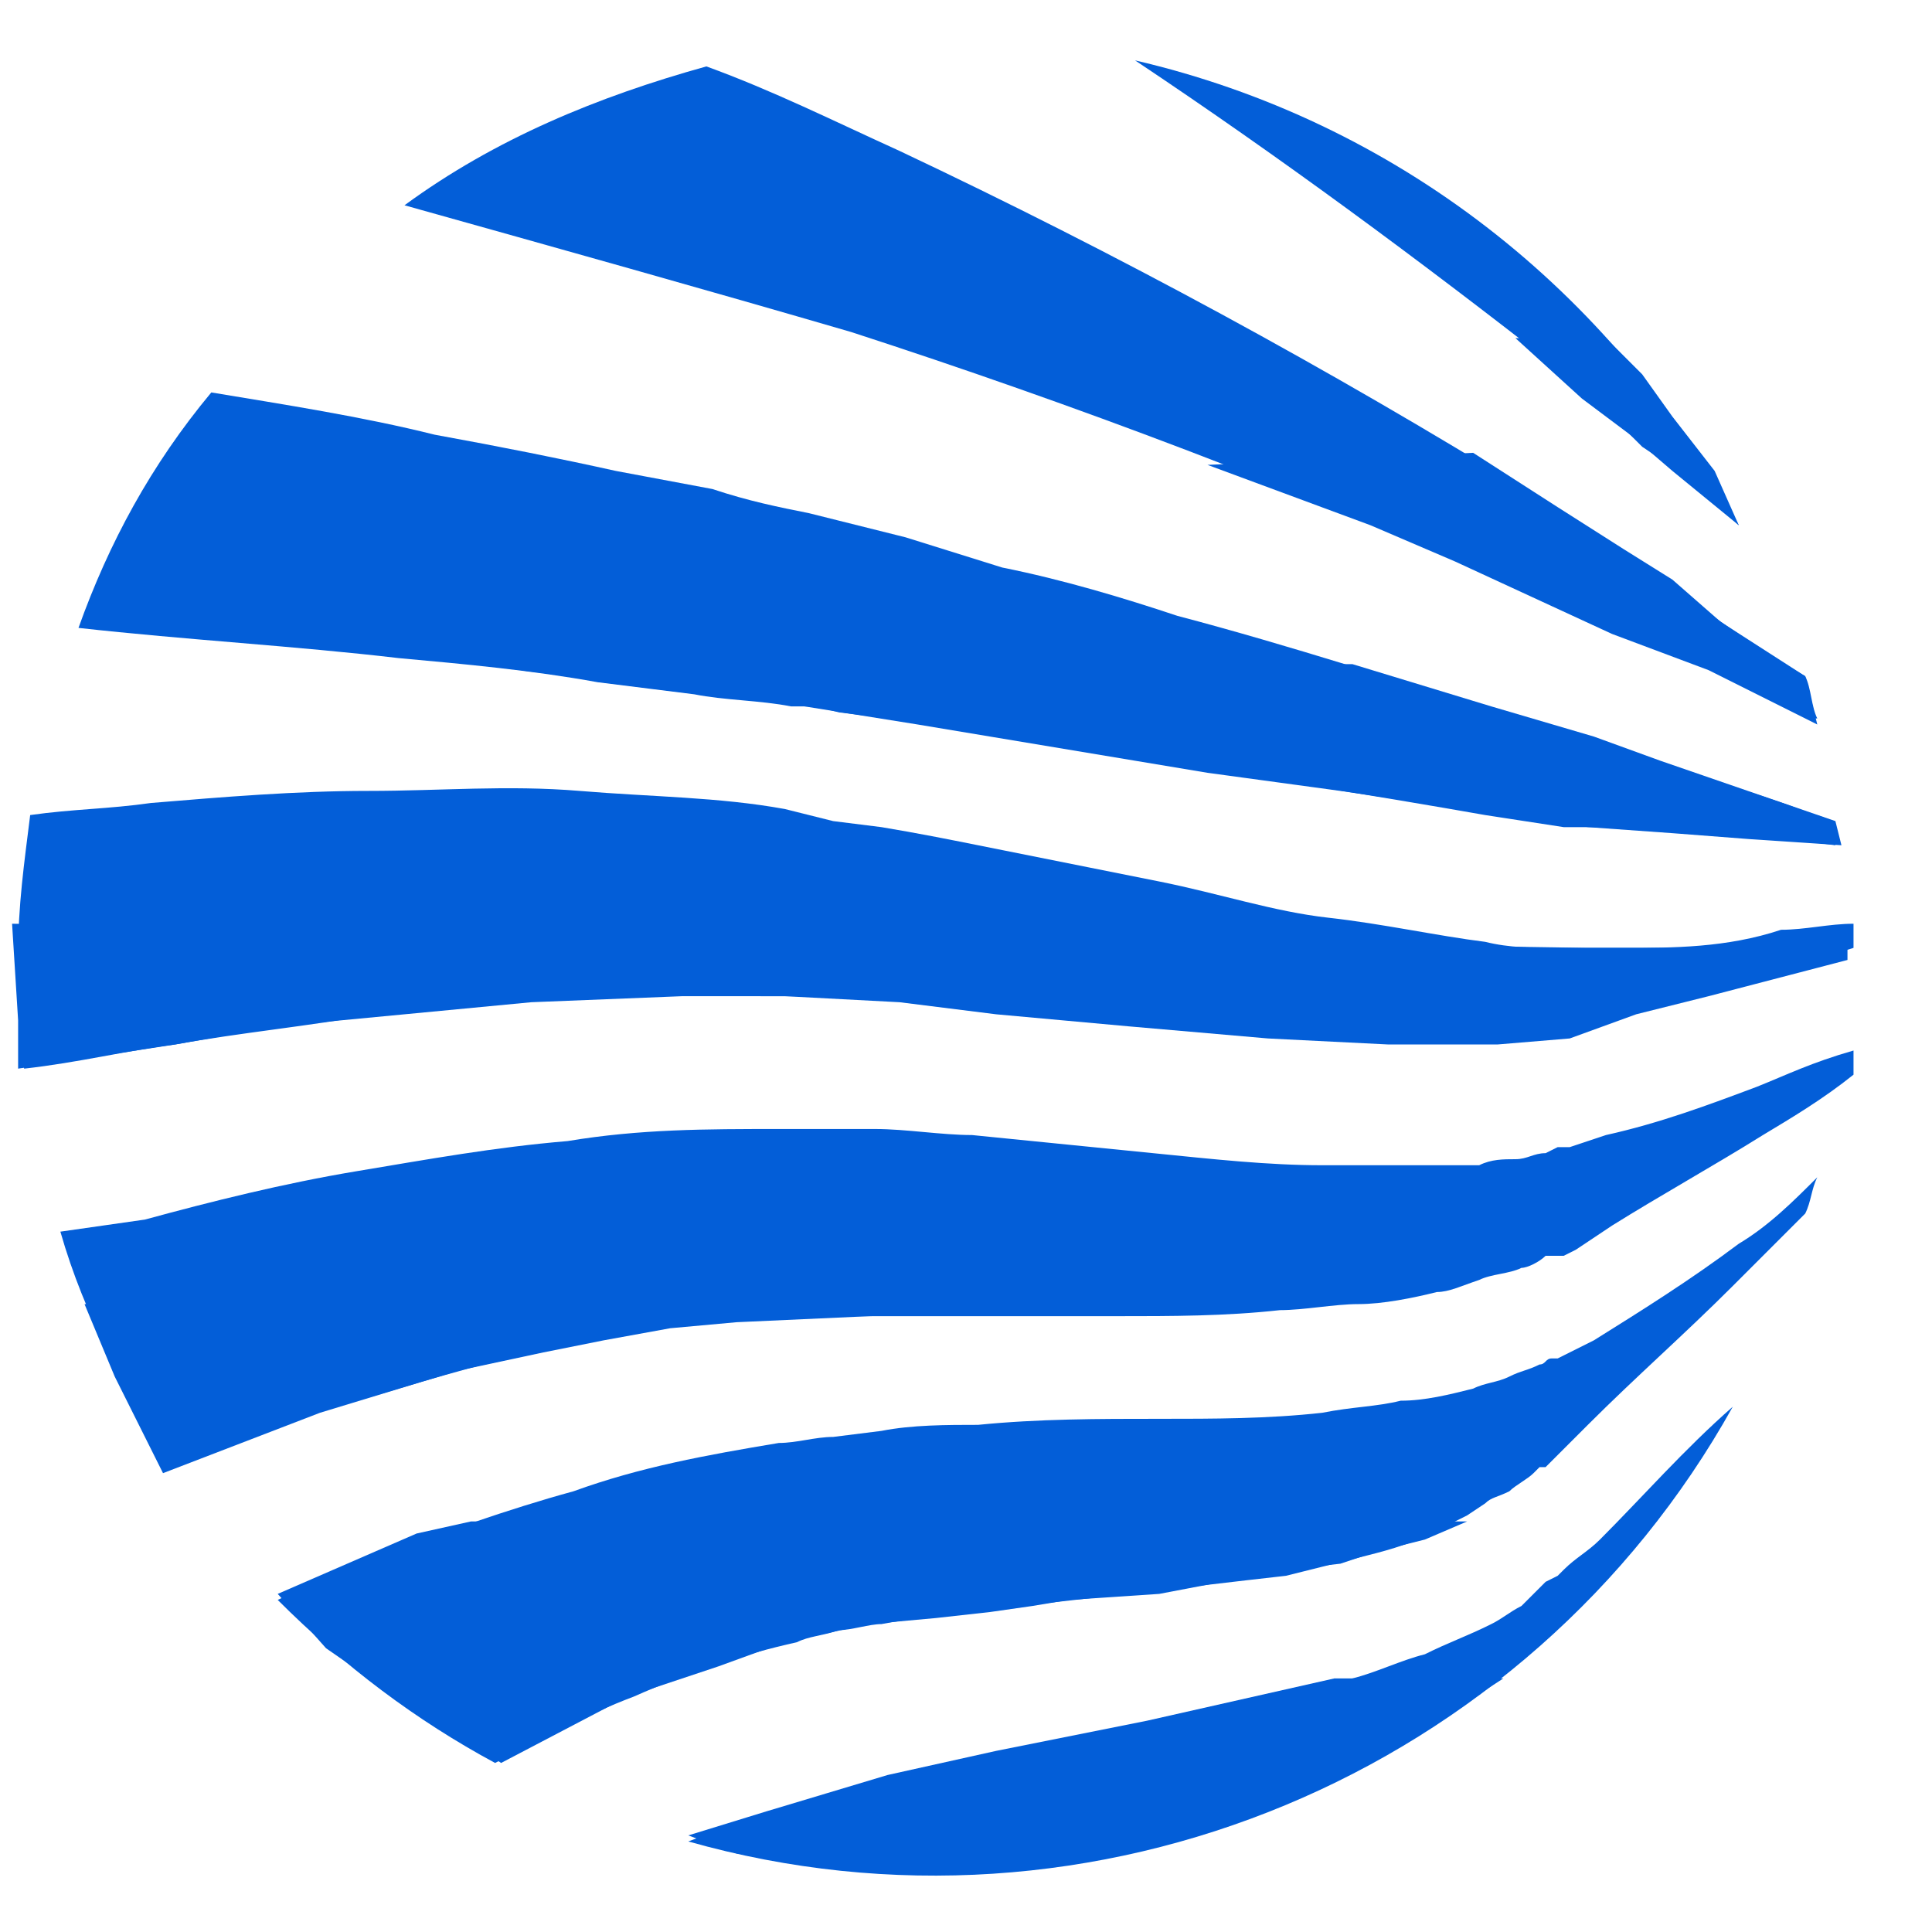
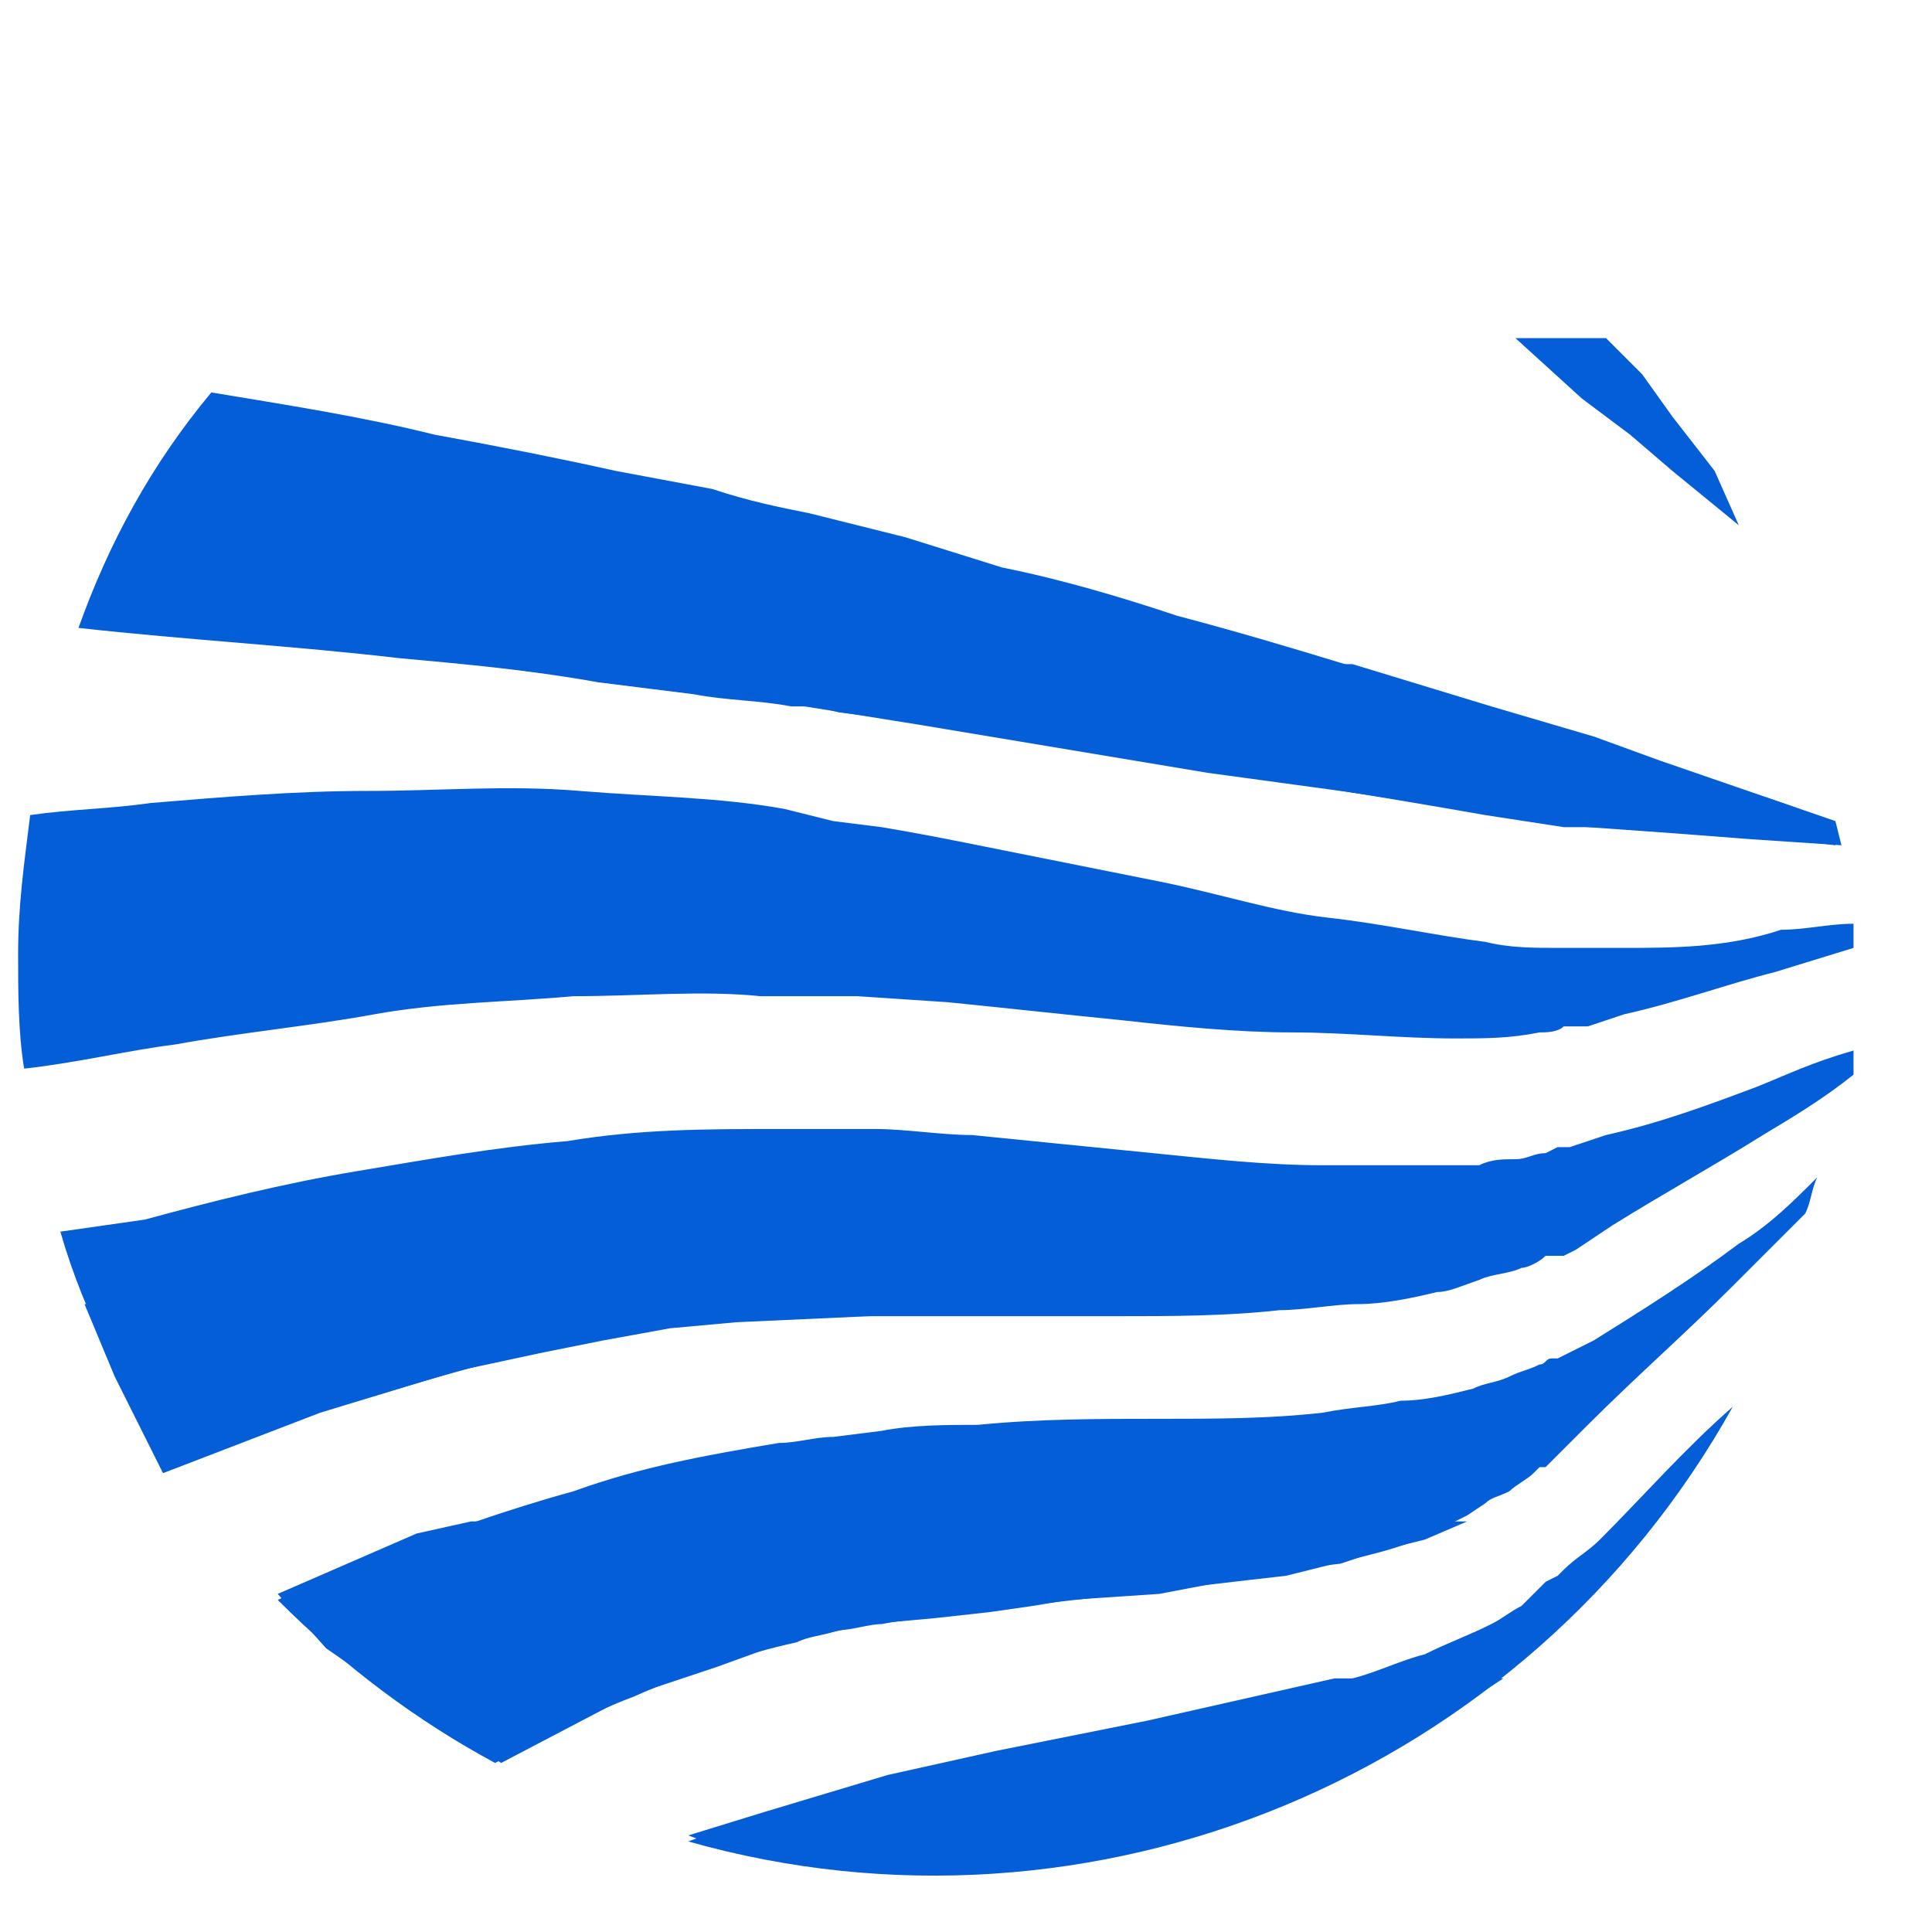
<svg xmlns="http://www.w3.org/2000/svg" version="1.1" id="Camada_1" x="0px" y="0px" viewBox="0 0 32 32" style="enable-background:new 0 0 32 32;" xml:space="preserve">
  <style type="text/css">
	.st0{fill-rule:evenodd;clip-rule:evenodd;fill:#035ED8;}
	.st1{fill:#035ED8;}
</style>
  <path class="st0" d="M28.8,20.6c-0.8,0.6-1.6,1.1-2.4,1.6c-0.2,0.1-0.4,0.2-0.6,0.3l-0.1,0h0l0,0l0,0h0l0,0c-0.1,0-0.1,0.1-0.2,0.1  c-0.2,0.1-0.3,0.1-0.5,0.2c-0.2,0.1-0.4,0.1-0.6,0.2c-0.4,0.1-0.8,0.2-1.2,0.2c-0.4,0.1-0.8,0.1-1.3,0.2c-0.9,0.1-1.8,0.1-2.7,0.1  c-1,0-2,0-3,0.1c-0.5,0-1.1,0-1.6,0.1l-0.8,0.1c-0.3,0-0.6,0.1-0.9,0.1c-1.2,0.2-2.3,0.4-3.4,0.8c-1.1,0.3-2.2,0.7-3.3,1.1  c-0.5,0.2-1,0.4-1.6,0.7c1.1,1.1,2.3,2,3.6,2.7c0.8-0.4,1.5-0.8,2.3-1.1c0.9-0.4,1.8-0.7,2.7-0.9c0.2-0.1,0.4-0.1,0.7-0.2  c0.2,0,0.5-0.1,0.7-0.1c0.5-0.1,0.9-0.1,1.4-0.2c0.9-0.1,1.8-0.2,2.7-0.3c0.9-0.1,1.7-0.2,2.6-0.3c0.4-0.1,0.8-0.2,1.2-0.3  c0.4-0.1,0.8-0.2,1.2-0.4c0.2-0.1,0.4-0.2,0.6-0.3l0.3-0.2c0.1-0.1,0.2-0.1,0.4-0.2c0.1-0.1,0.3-0.2,0.4-0.3c0,0,0.1-0.1,0.1-0.1  l0.1,0l0,0l0,0l0,0l0.1-0.1l0.6-0.6c0.8-0.8,1.6-1.5,2.4-2.3c0.4-0.4,0.8-0.8,1.2-1.2c0.1-0.2,0.1-0.4,0.2-0.6  C29.7,19.9,29.3,20.3,28.8,20.6z" />
  <path class="st0" d="M26.9,15.7l-0.6,0h-0.2H26H26c-0.1,0-0.2,0-0.2,0c-0.4,0-0.8,0-1.2-0.1c-0.8-0.1-1.7-0.3-2.6-0.4  s-1.8-0.4-2.8-0.6c-1-0.2-2-0.4-3-0.6c-0.5-0.1-1-0.2-1.6-0.3l-0.8-0.1l-0.4-0.1l-0.4-0.1c-1.1-0.2-2.2-0.2-3.4-0.3s-2.3,0-3.5,0  c-1.2,0-2.4,0.1-3.6,0.2c-0.7,0.1-1.3,0.1-2,0.2c-0.1,0.8-0.2,1.5-0.2,2.3c0,0.6,0,1.3,0.1,1.9c0.9-0.1,1.7-0.3,2.5-0.4  C4,17.1,5.1,17,6.2,16.8s2.2-0.2,3.3-0.3c1.1,0,2.1-0.1,3.1,0H13h0.4l0.8,0l1.5,0.1c1,0.1,1.9,0.2,2.9,0.3c0.9,0.1,1.9,0.2,2.8,0.2  s1.8,0.1,2.7,0.1c0.5,0,0.9,0,1.4-0.1c0.1,0,0.3,0,0.4-0.1h0.1h0h0l0.1,0l0.2,0l0.6-0.2c0.9-0.2,1.7-0.5,2.5-0.7l1.3-0.4v-0.1  c0-0.1,0-0.2,0-0.3c-0.4,0-0.8,0.1-1.2,0.1C28.6,15.7,27.7,15.7,26.9,15.7z" />
  <path class="st0" d="M26.5,25.5c-0.2,0.2-0.4,0.3-0.6,0.5l-0.1,0.1l0,0l0,0l0,0l0,0l-0.2,0.1l-0.2,0.2l-0.2,0.2  c-0.2,0.1-0.3,0.2-0.5,0.3c-0.4,0.2-0.7,0.3-1.1,0.5c-0.4,0.1-0.8,0.3-1.2,0.4c-0.8,0.2-1.7,0.4-2.6,0.6c-0.9,0.2-1.9,0.4-2.9,0.6  c-0.5,0.1-1,0.2-1.5,0.3c-0.3,0.1-0.5,0.1-0.8,0.2l-0.4,0.1l-0.4,0.1c-0.8,0.2-1.6,0.5-2.4,0.8c6.7,1.9,13.9-1.1,17.3-7.2  C27.9,24,27.2,24.8,26.5,25.5z" />
-   <path class="st0" d="M26.9,7.1l0.3,0.3l0.3,0.2l0.6,0.5c0.2,0.2,0.5,0.4,0.7,0.6C26.7,4.8,23.1,2,18.8,1c2.4,1.6,4.7,3.3,7,5.1  L26.9,7.1z" />
-   <path class="st0" d="M27.8,9.8l-0.6-0.4c-0.1-0.1-0.2-0.1-0.3-0.2l-0.3-0.2c-0.4-0.3-0.8-0.5-1.2-0.8c-3.4-2.1-6.9-4-10.5-5.7  c-1.1-0.5-2.1-1-3.2-1.4c-1.8,0.5-3.5,1.2-5,2.3c2.5,0.7,5,1.4,7.4,2.1c3.7,1.2,7.4,2.6,11,4.2c0.4,0.2,0.8,0.4,1.3,0.6l0.3,0.1  l0.3,0.1c0.2,0.1,0.4,0.2,0.6,0.3c0.8,0.3,1.6,0.7,2.4,1.1l0.1,0c-0.1-0.2-0.1-0.5-0.2-0.7C29.2,10.8,28.5,10.3,27.8,9.8z" />
  <path class="st0" d="M29.8,13.4c-0.8-0.3-1.6-0.5-2.4-0.8l-0.6-0.2l-0.3-0.1l-0.3-0.1l-1.3-0.4c-1.7-0.5-3.5-1.1-5.4-1.6  c-0.9-0.3-1.9-0.6-2.9-0.8L15,8.9l-0.8-0.2l-0.4-0.1l-0.4-0.1c-0.5-0.1-1-0.2-1.6-0.4l-1.6-0.3C9.3,7.6,8.3,7.4,7.2,7.2  C6,6.9,4.7,6.7,3.5,6.5C2.5,7.7,1.8,9,1.3,10.4c1.8,0.2,3.6,0.3,5.3,0.5c1.1,0.1,2.2,0.2,3.3,0.4l1.6,0.2c0.5,0.1,1.1,0.1,1.6,0.2  l0.4,0l0.4,0.1l0.8,0.1l1.5,0.2l2.9,0.5c1.9,0.3,3.8,0.6,5.5,0.9l1.3,0.2l0.3,0c0.1,0,0.2,0,0.3,0l0.6,0c0.9,0.1,1.7,0.1,2.5,0.2  l0.8,0.1l-0.1-0.4C30.2,13.5,30,13.5,29.8,13.4z" />
  <path class="st0" d="M29.1,18c-0.8,0.3-1.6,0.6-2.5,0.8L26,19l-0.2,0h0l0,0h0h0l-0.2,0.1c-0.2,0-0.3,0.1-0.5,0.1  c-0.2,0-0.4,0-0.6,0.1c-0.4,0-0.8,0-1.3,0c-0.4,0-0.9,0-1.3,0c-0.9,0-1.8-0.1-2.8-0.2c-1-0.1-2-0.2-3-0.3c-0.5,0-1.1-0.1-1.6-0.1  c-0.3,0-0.5,0-0.8,0h-0.4h-0.4c-1.2,0-2.3,0-3.5,0.2c-1.2,0.1-2.3,0.3-3.5,0.5s-2.4,0.5-3.5,0.8L1,20.4c0.4,1.4,1.1,2.7,1.9,3.8  L3.5,24c1-0.4,2.1-0.7,3.1-1c1-0.3,2.1-0.6,3.1-0.8c1-0.2,2-0.3,3-0.4l0.4,0h0.4c0.2,0,0.5,0,0.7,0c0.5,0,1,0,1.5,0c1,0,1.9,0,2.8,0  c0.9,0,1.8,0,2.7-0.1c0.4,0,0.9-0.1,1.3-0.1c0.4,0,0.9-0.1,1.3-0.2c0.2,0,0.4-0.1,0.7-0.2c0.2-0.1,0.5-0.1,0.7-0.2  c0.1,0,0.3-0.1,0.4-0.2l0.1,0l0.1,0l0.1,0l0,0l0.2-0.1l0.6-0.4c0.8-0.5,1.7-1,2.5-1.5c0.5-0.3,1-0.6,1.5-1l0-0.4  C30,17.6,29.6,17.8,29.1,18z" />
  <line class="st1" x1="11.5" y1="11.5" x2="21" y2="10.9" />
  <line class="st1" x1="18.4" y1="20.7" x2="19.6" y2="20.5" />
  <polyline class="st1" points="24.3,25.2 23.4,25.2 7.8,25.2 6.9,25.4 4.6,26.4 5.4,27.3 6.7,28.2 7.7,28.8 8.3,29.2 10.4,28.1   11.9,27.6 13,27.2 14.4,26.9 15.5,26.8 16.4,26.7 17.1,26.6 17.7,26.5 19.2,26.4 21.3,26 22.2,25.9 22.8,25.7 23.6,25.5 " />
  <polygon class="st1" points="21.8,21.6 14.3,21.6 1.4,21.6 1.9,22.8 2.7,24.4 5.3,23.4 7.6,22.7 9,22.4 10,22.2 11.1,22 12.2,21.9   14.4,21.8 17.7,21.7 20.3,21.7 " />
-   <polygon class="st1" points="30.6,15.9 30.6,15.5 29.5,15.6 28.2,15.7 26.3,15.7 0.2,15.3 0.3,16.9 0.3,17.7 2.9,17.3 4.6,17   6.7,16.8 8.8,16.6 11.3,16.5 13,16.5 14.9,16.6 16.5,16.8 18.7,17 21,17.2 23,17.3 24.8,17.3 26,17.2 27.1,16.8 28.3,16.5 " />
  <polygon class="st1" points="8.6,11.1 22.4,11 24.7,11.7 26.4,12.2 27.5,12.6 30.4,13.6 30.5,14 29,13.9 27.7,13.8 26.3,13.7   22.2,13.1 20,12.8 17.6,12.4 15.2,12 12.7,11.6 " />
-   <polygon class="st1" points="24.4,7.5 20,7.7 22.7,8.7 24.1,9.3 26.7,10.5 28.3,11.1 30.1,12 29.9,11.2 28.5,10.3 27.7,9.6   26.9,9.1 25.8,8.4 " />
  <polygon class="st1" points="25.1,5.6 26.6,5.6 27.2,6.2 27.7,6.9 28.4,7.8 28.8,8.7 27.7,7.8 27,7.2 26.2,6.6 " />
  <polygon class="st1" points="22.1,27.8 24.9,27.8 22.9,29.1 21.6,29.7 20.5,30.1 19.3,30.5 17.9,30.8 16.4,31 15.1,31 14,30.9   13,30.8 12.2,30.7 11.4,30.4 12.7,30 14.7,29.4 16.5,29 19,28.5 " />
</svg>